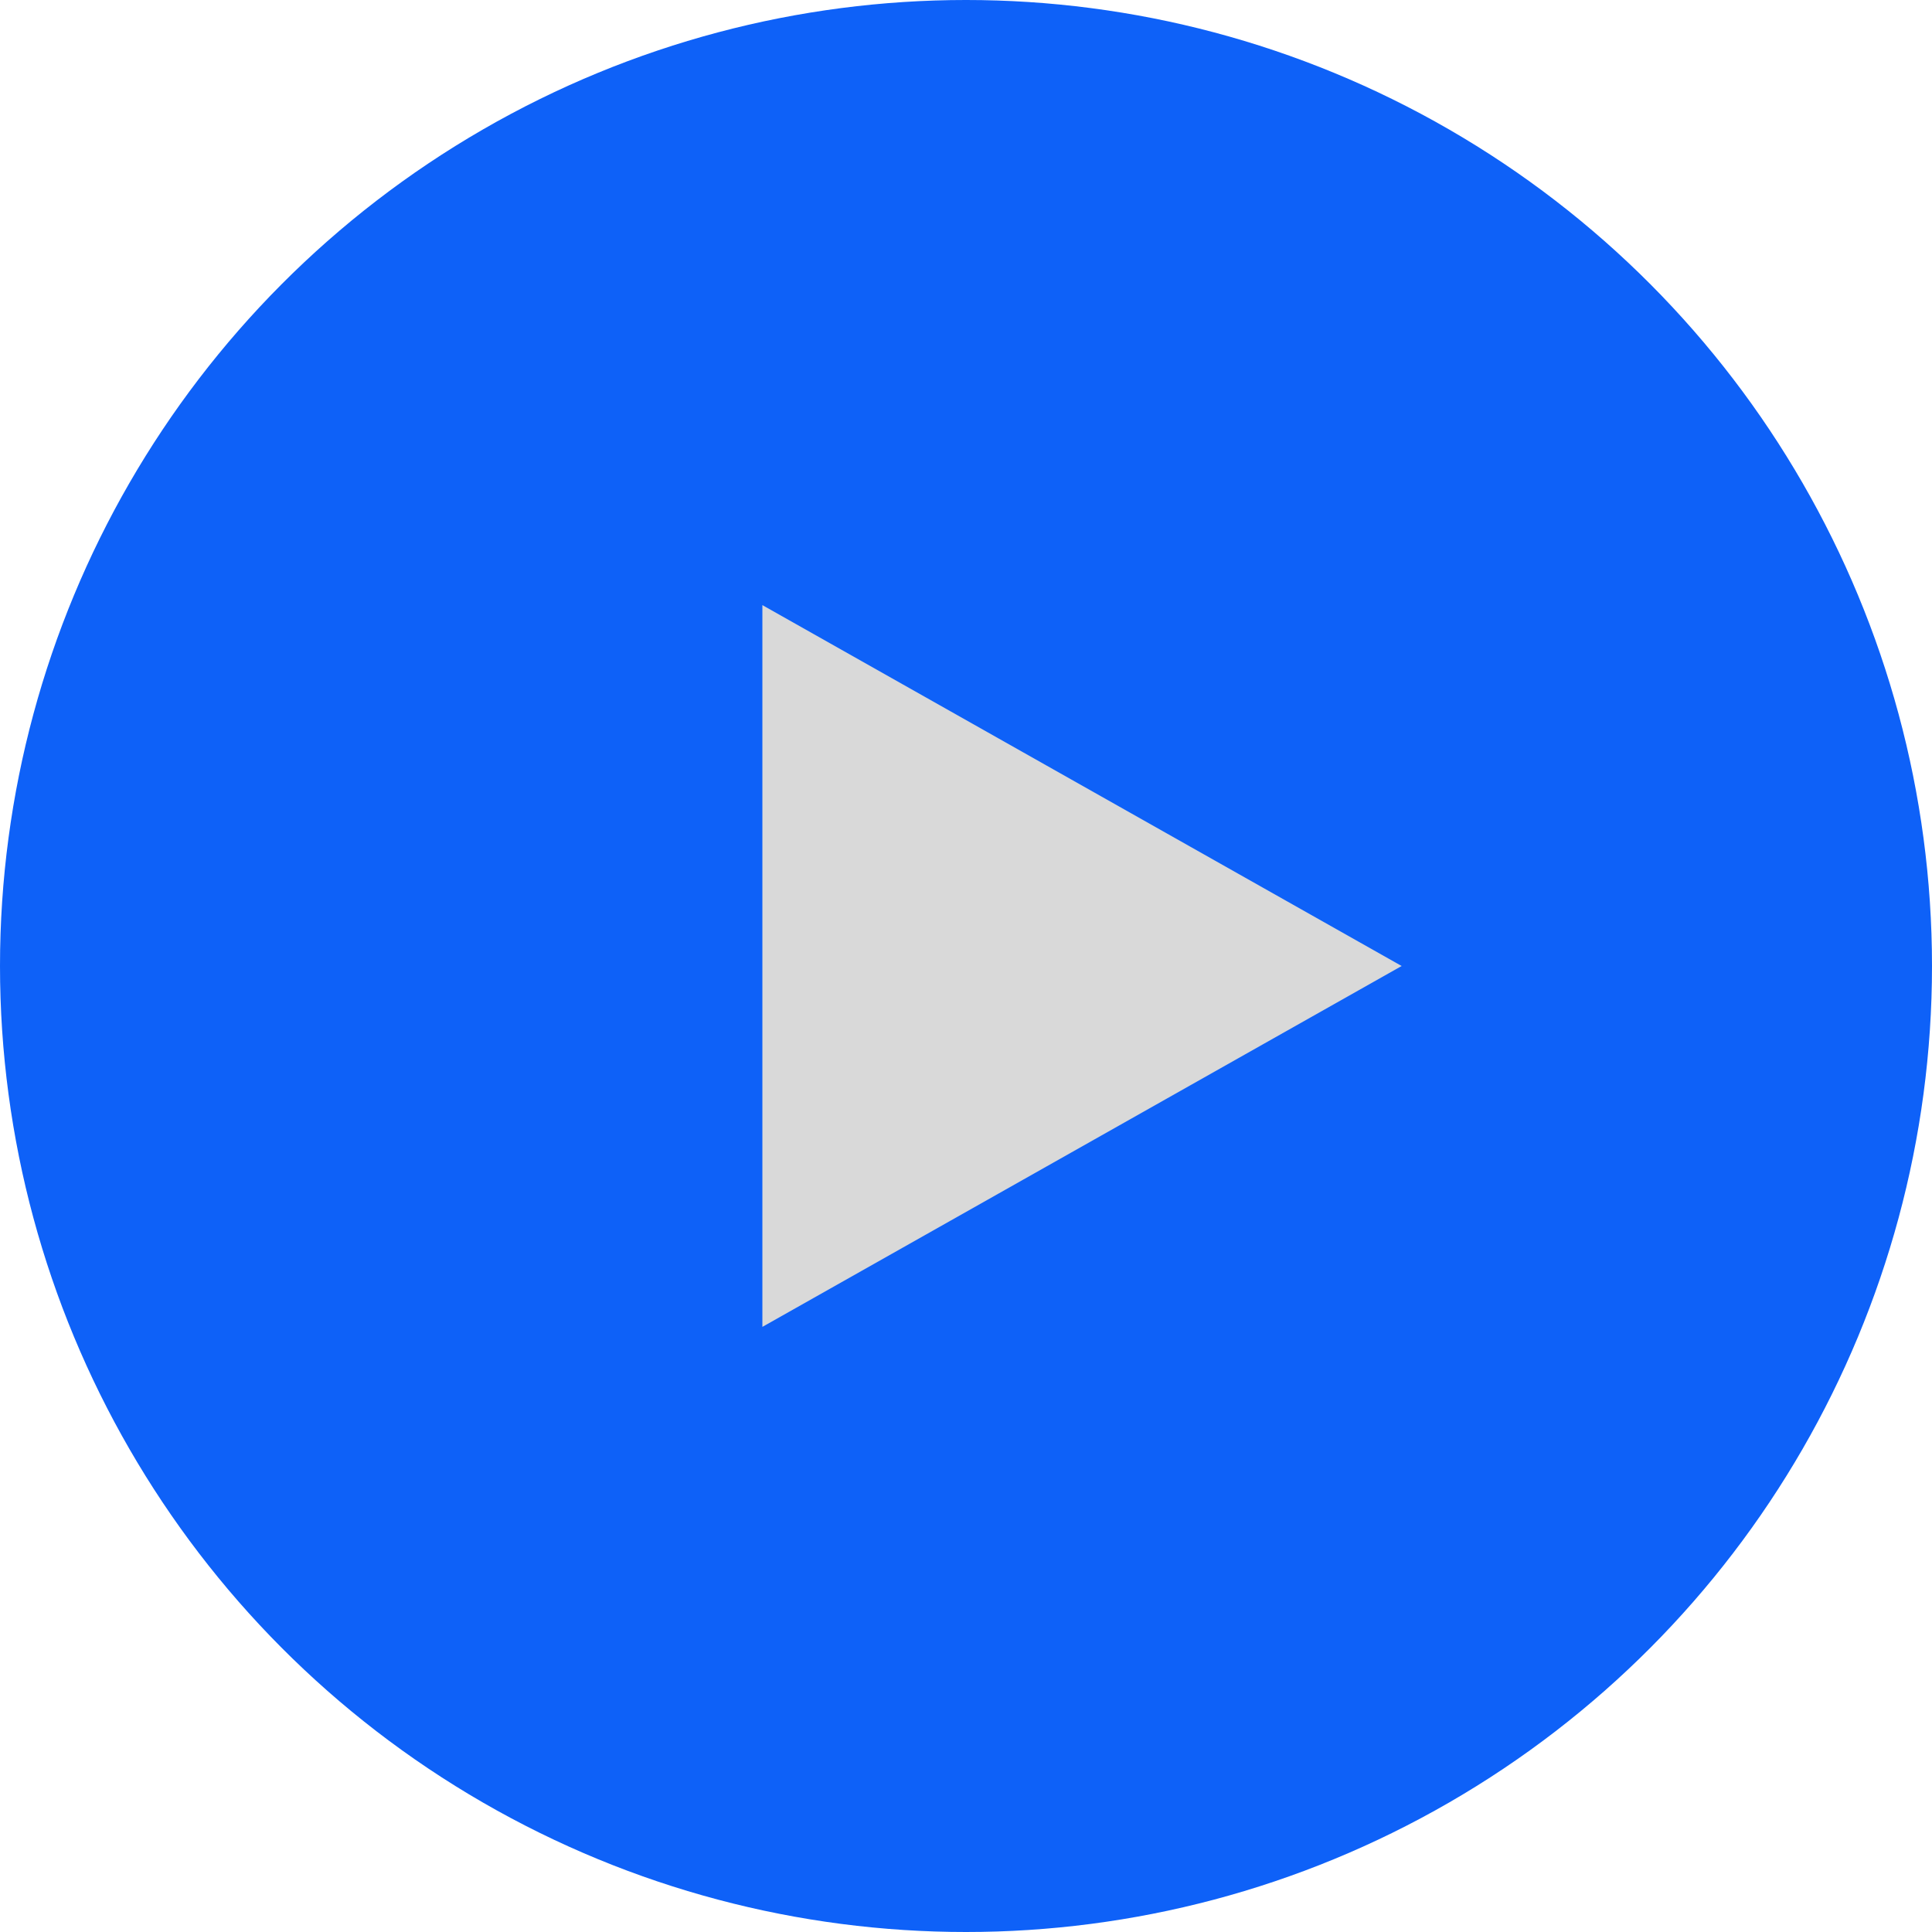
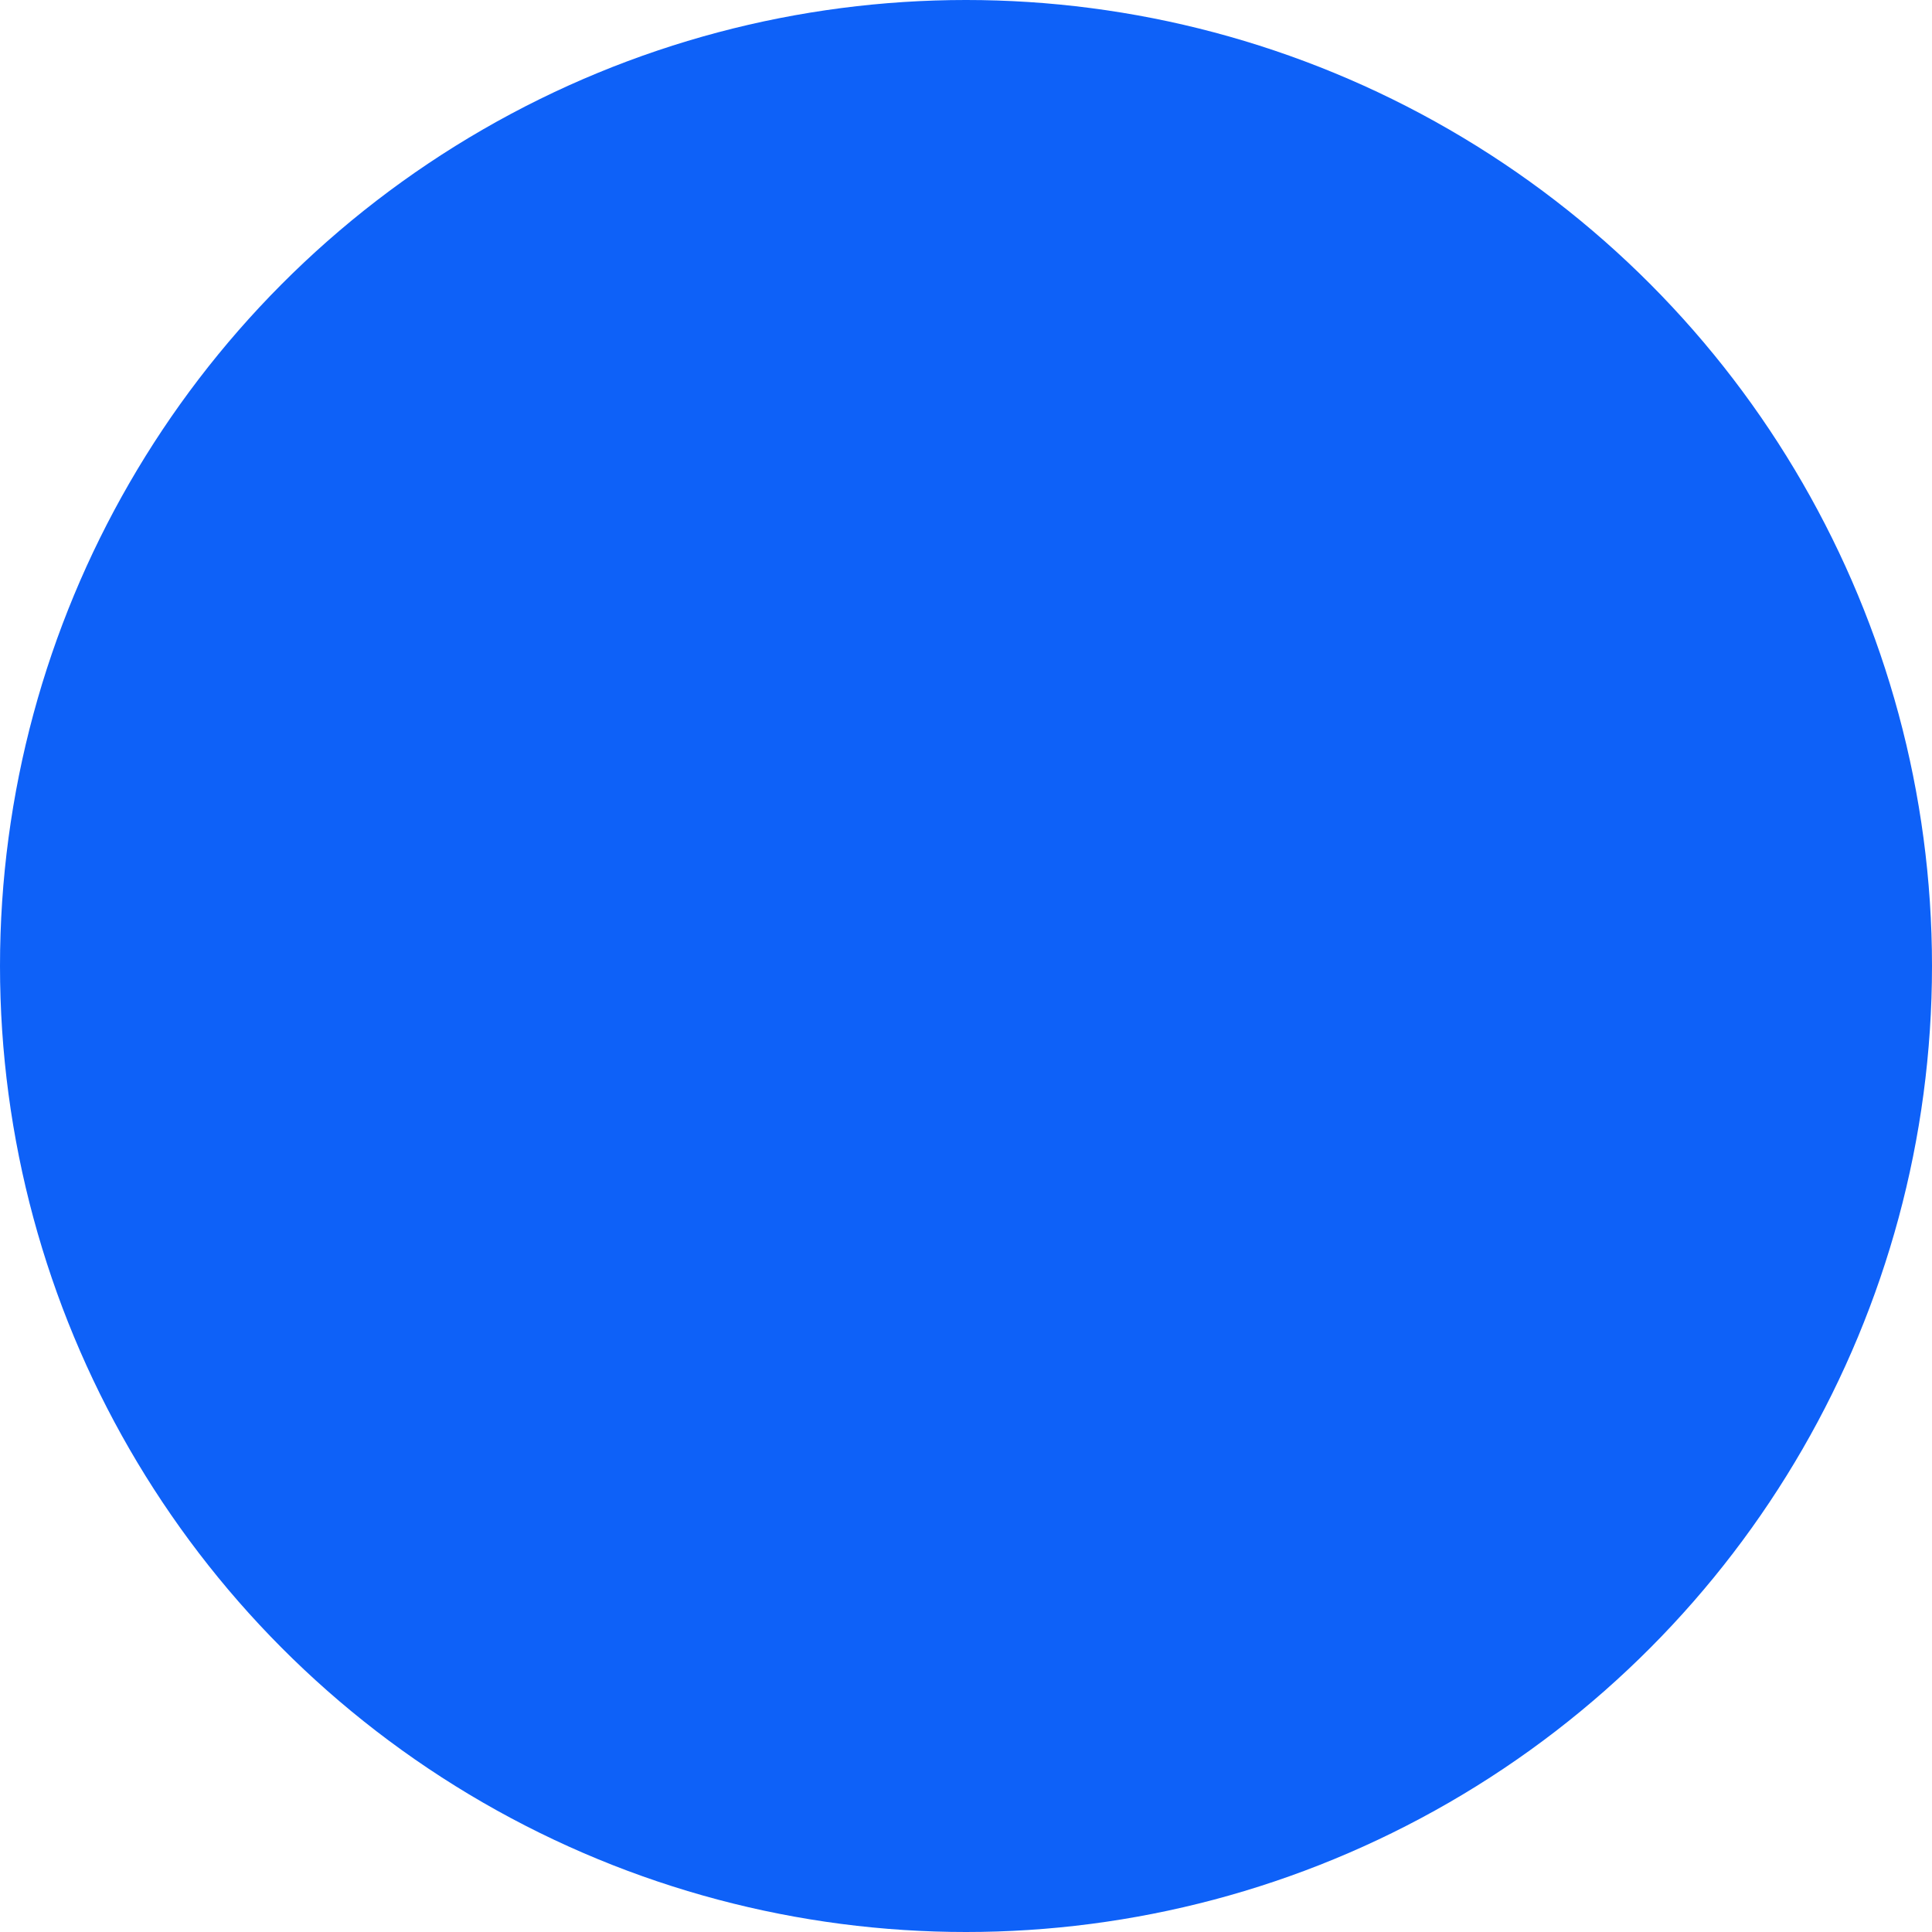
<svg xmlns="http://www.w3.org/2000/svg" width="102" height="102" viewBox="0 0 102 102" fill="none">
  <circle cx="51" cy="51" r="51" fill="#0E61F8" />
-   <path d="M74 51L40.25 70.053L40.25 31.947L74 51Z" fill="#D9D9D9" />
</svg>